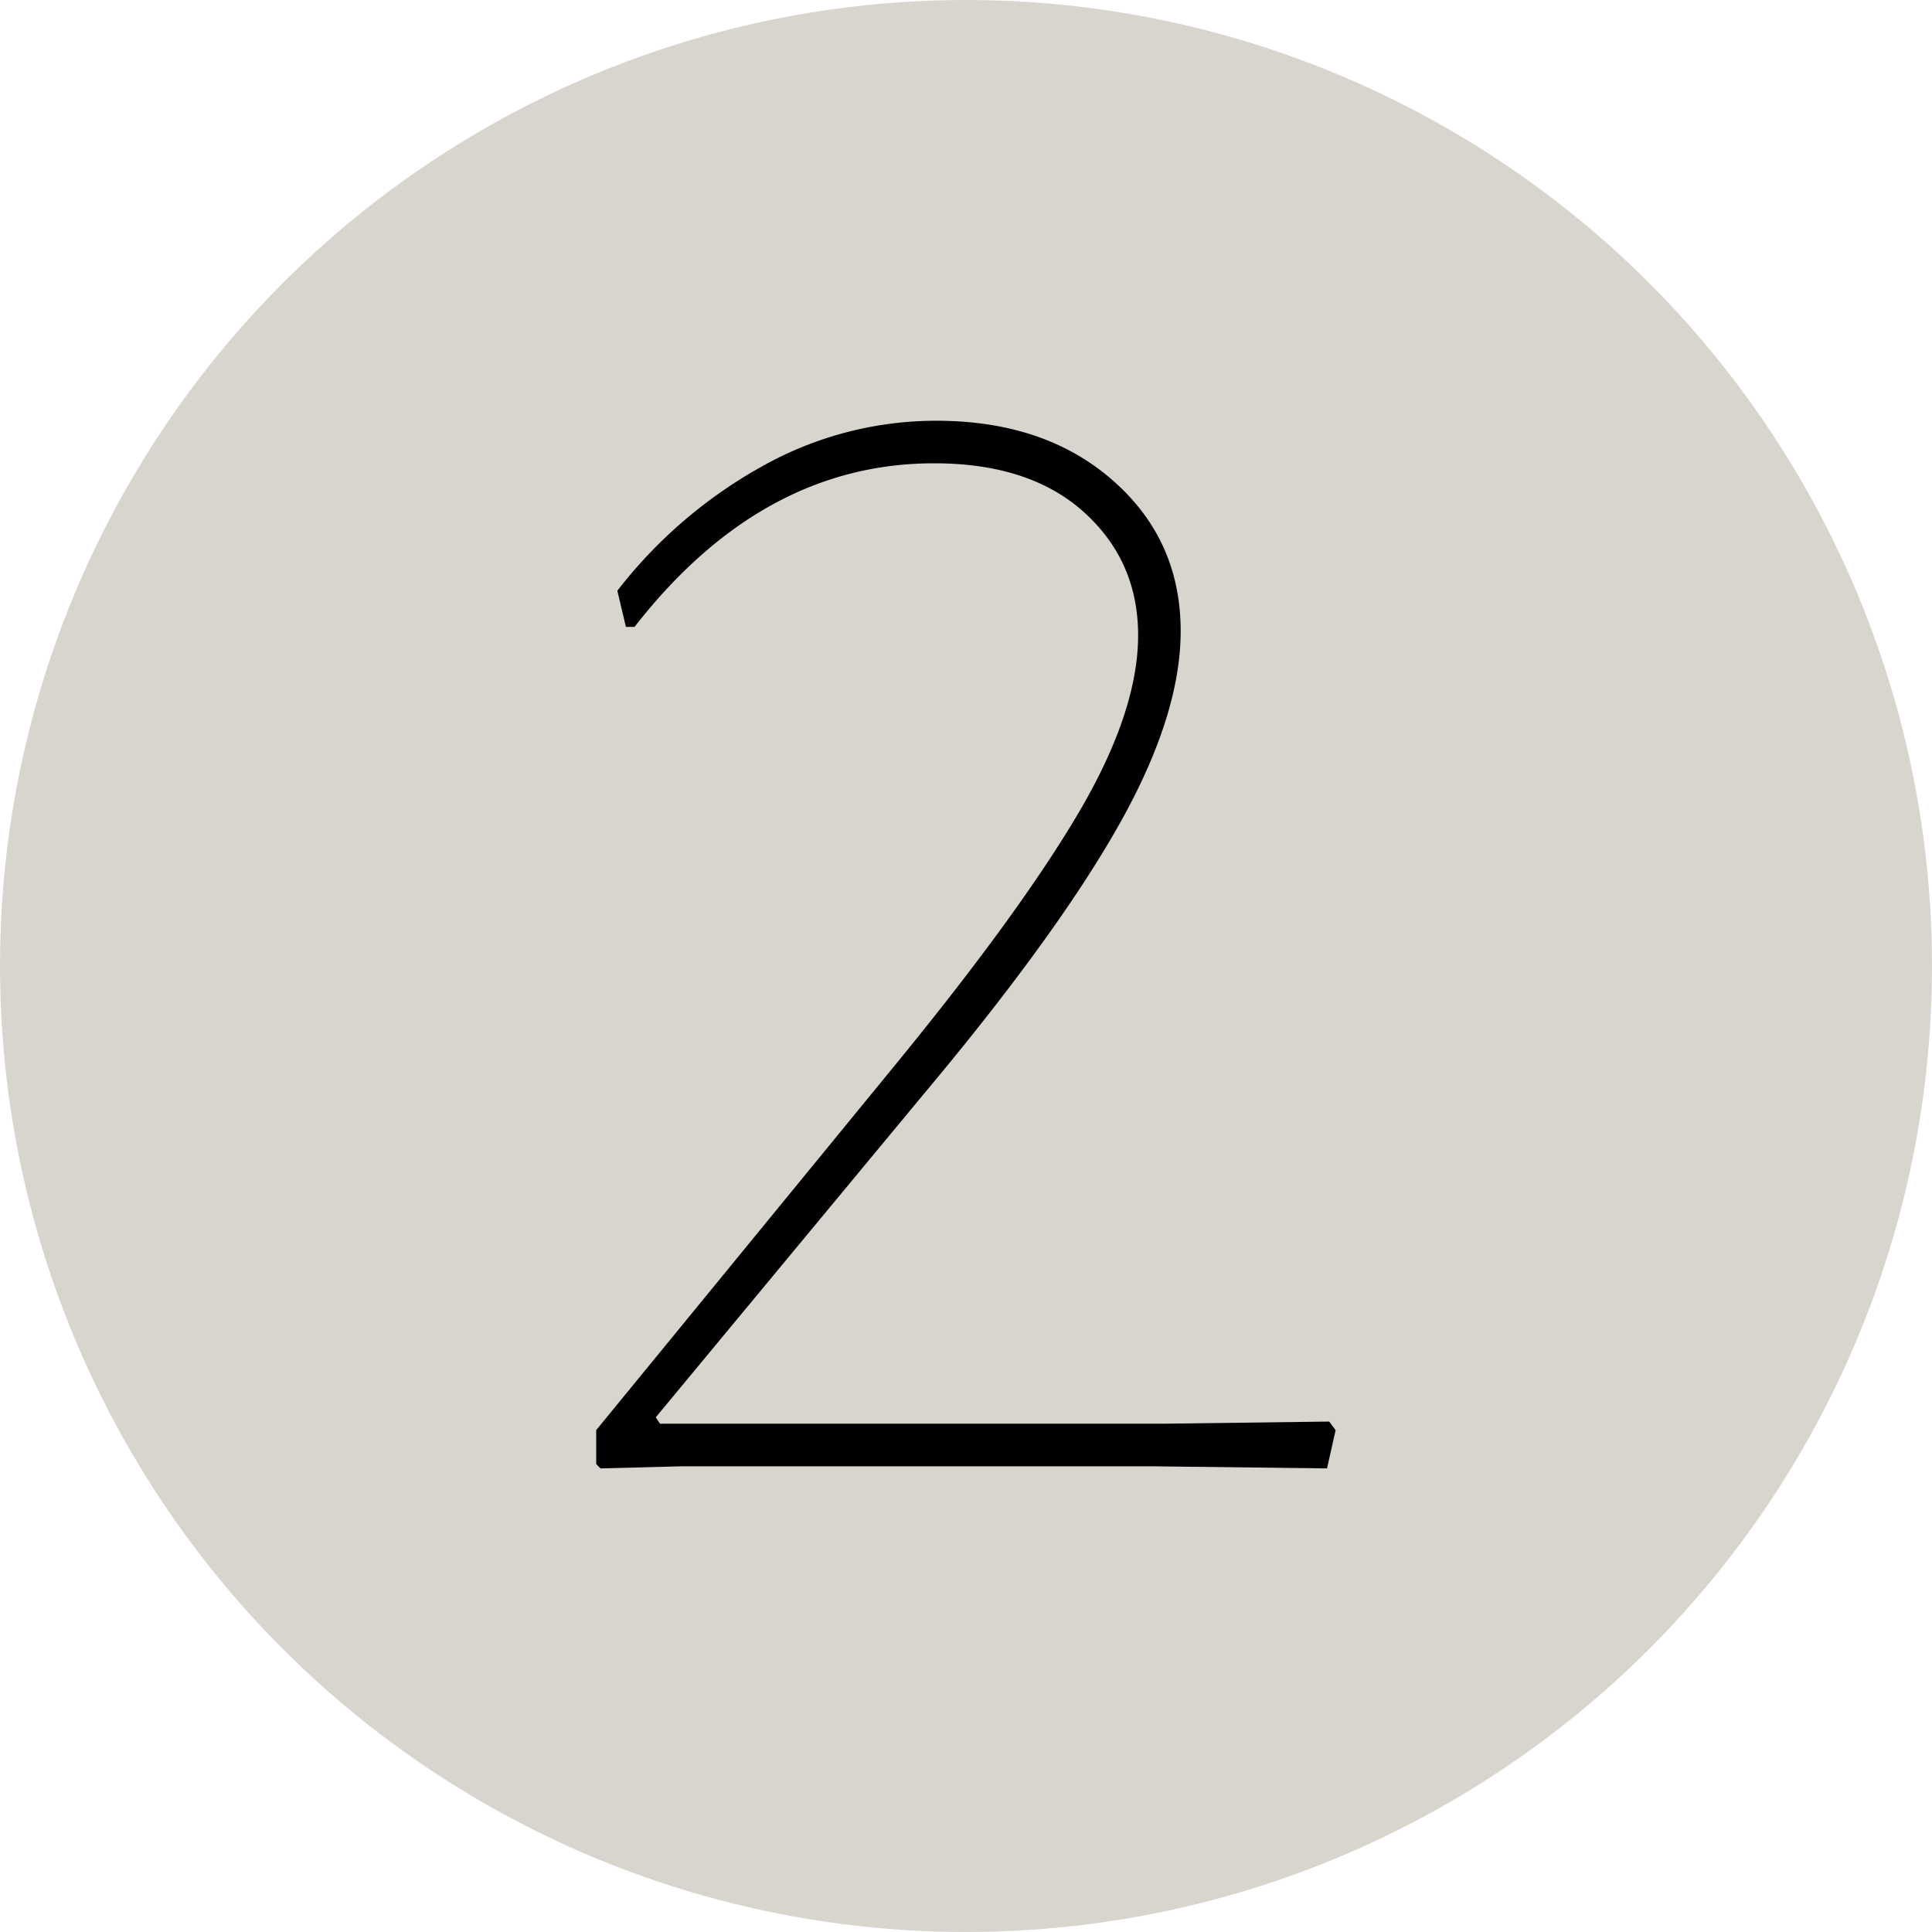
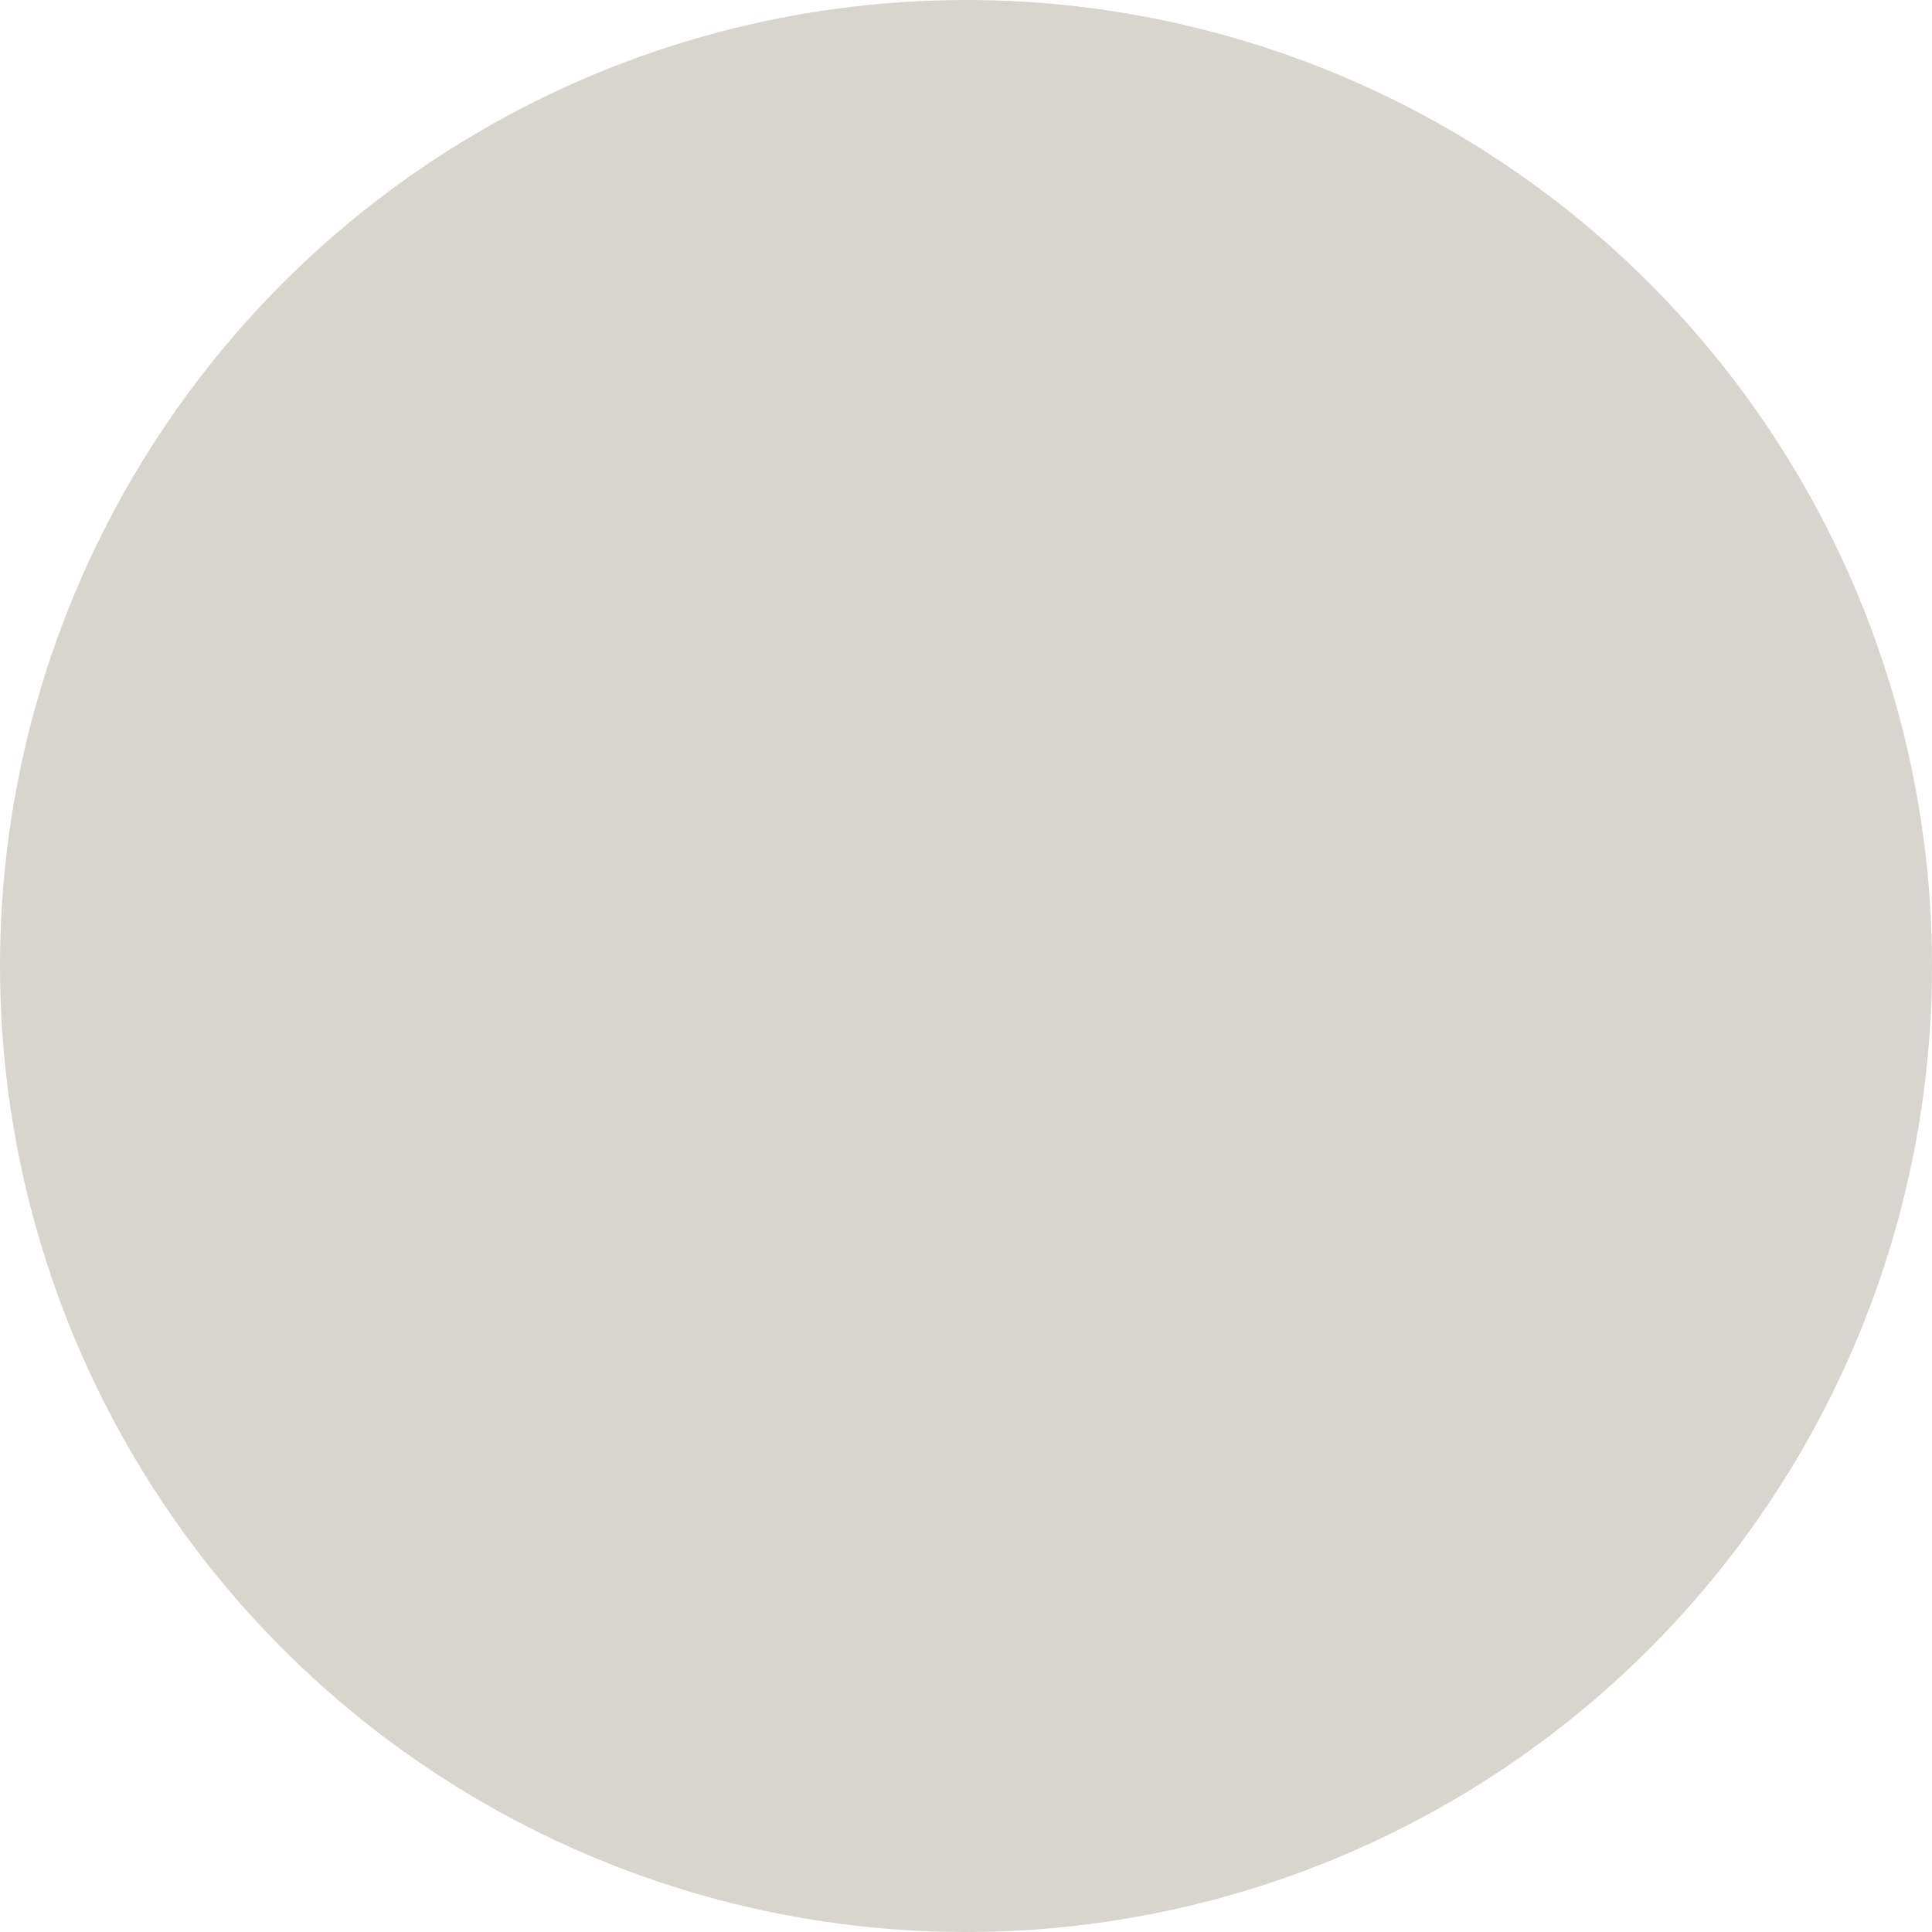
<svg xmlns="http://www.w3.org/2000/svg" viewBox="0 0 450 450">
  <circle cx="225" cy="225" r="225" style="fill:#d8d5ce" />
-   <path d="M259.15,111.86Q275,125.72,275,147q0,19.8-14.6,45.53T215.1,254.89l-62.36,75.23,1,1.49H271l38.6-.5,1.49,2-2,8.91-40.59-.49H158.68l-18.81.49-1-1v-7.92l69.29-84.63q29.21-35.64,43.06-59.15T265.09,148q0-17.33-12.62-28.71t-34.9-11.38q-40.08,0-69.78,38.11h-2l-2-8.42a110.28,110.28,0,0,1,33.66-28.95A82.87,82.87,0,0,1,218.07,98Q243.32,98,259.15,111.86Z" />
</svg>